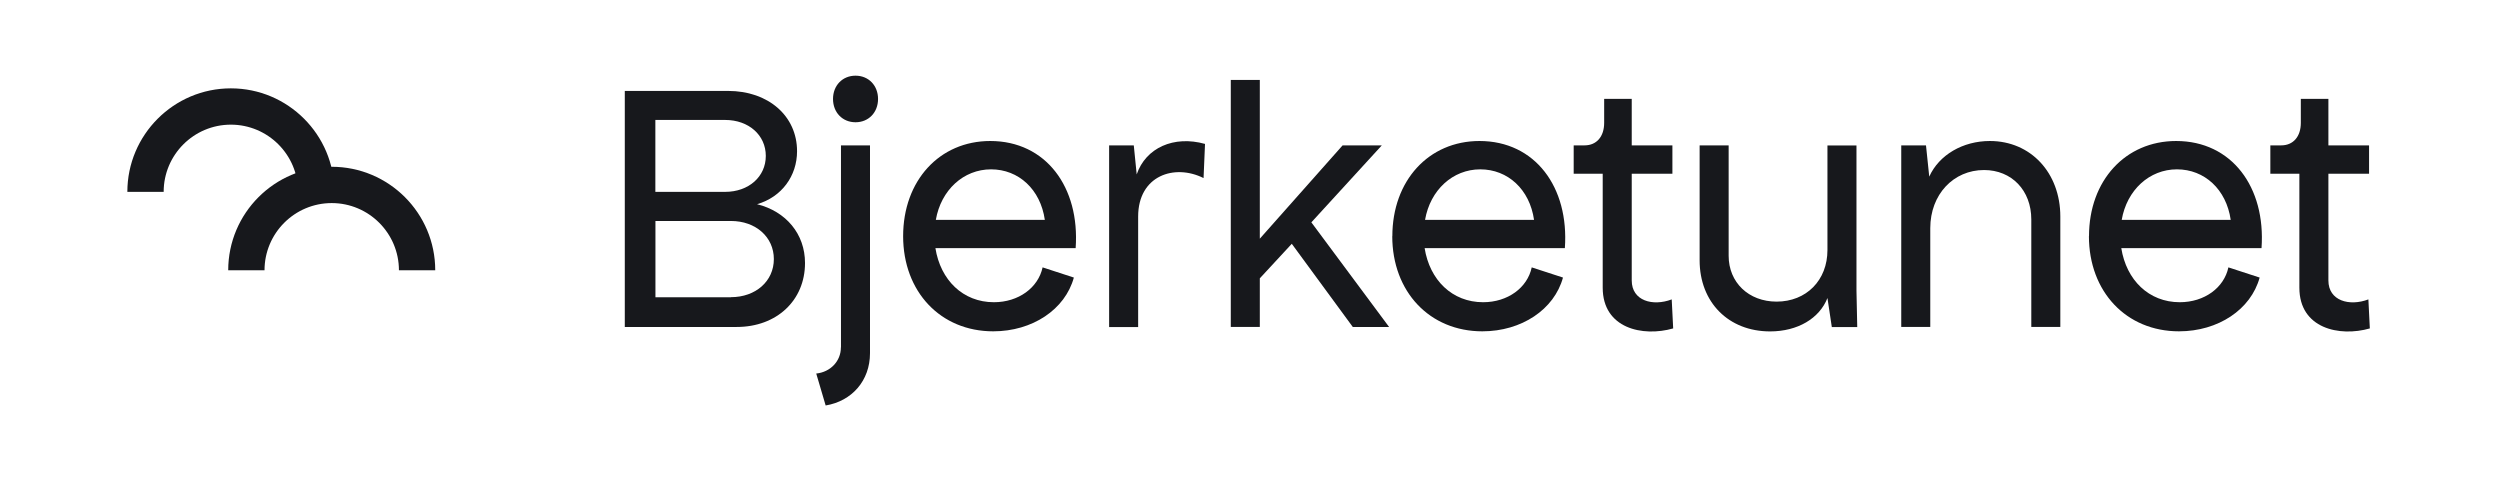
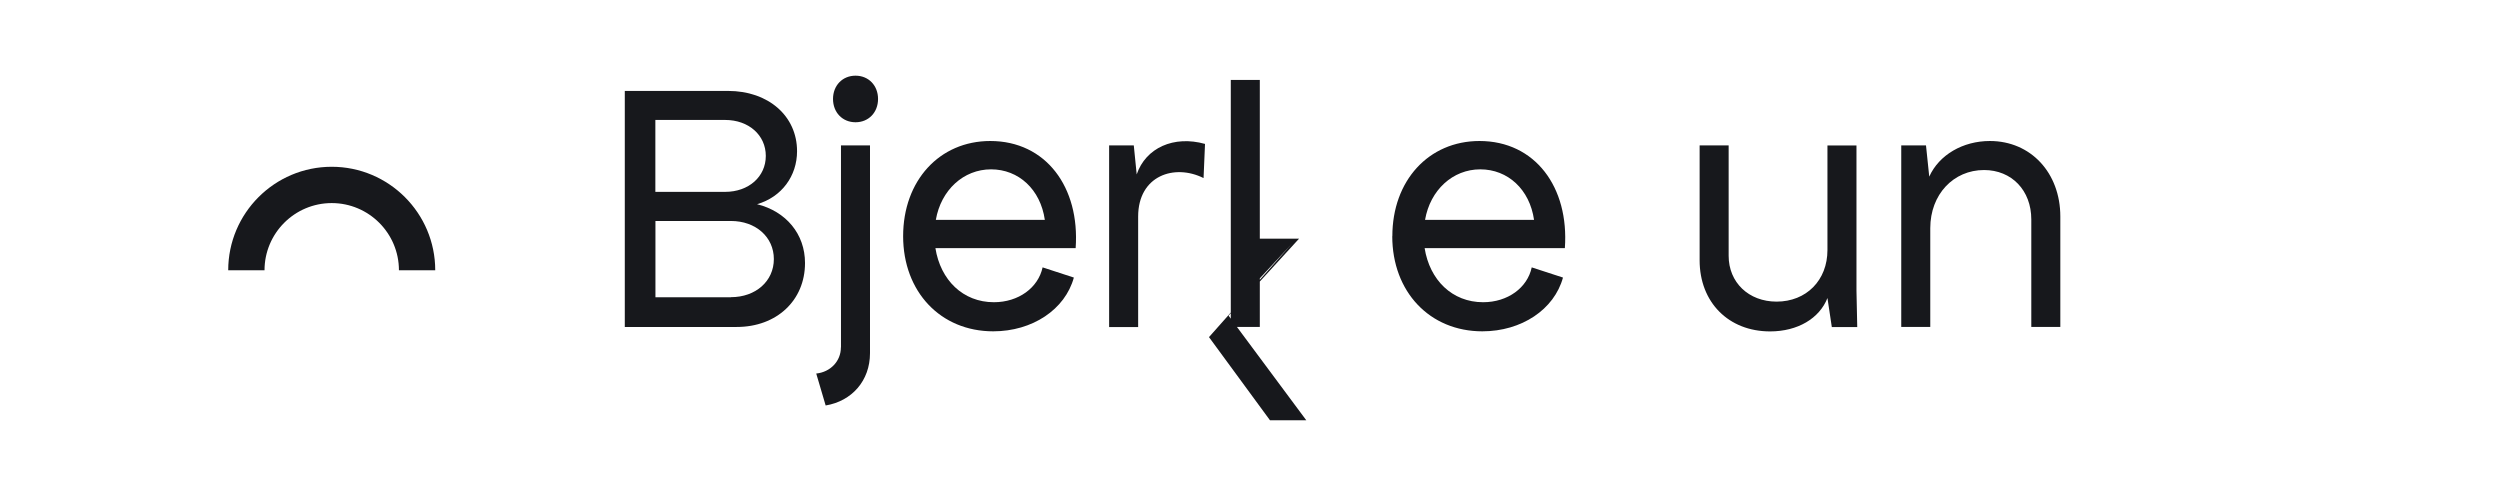
<svg xmlns="http://www.w3.org/2000/svg" width="100%" height="100%" viewBox="0 0 584 113" version="1.1" xml:space="preserve" style="fill-rule:evenodd;clip-rule:evenodd;stroke-linejoin:round;stroke-miterlimit:2;">
  <g>
    <path d="M145.972,21.239l24.1,-0c9.42,-0 16.12,5.86 16.12,14.08c-0,5.76 -3.56,10.7 -9.34,12.38c6.78,1.7 11.2,6.96 11.2,13.74c-0,8.74 -6.62,14.94 -15.96,14.94l-26.14,-0l-0,-55.16l0.02,0.02Zm23.42,23.58c5.52,-0 9.5,-3.56 9.5,-8.4c-0,-4.84 -3.98,-8.4 -9.5,-8.4l-16.3,-0l-0,16.8l16.3,-0Zm1.36,24.6c5.78,-0 10.02,-3.74 10.02,-8.9c-0,-5.16 -4.24,-8.9 -10.02,-8.9l-17.64,-0l-0,17.82l17.64,-0l-0,-0.02Z" style="fill:#17181c;fill-rule:nonzero;" />
    <path d="M196.452,81.139l-0,-47.18l6.78,-0l-0,48.54c-0,6.44 -4.24,11.2 -10.36,12.22l-2.2,-7.46c3.3,-0.34 5.76,-2.88 5.76,-6.1l0.02,-0.02Zm3.4,-63.46c3.06,-0 5.26,2.3 5.26,5.44c-0,3.14 -2.2,5.44 -5.26,5.44c-3.06,-0 -5.26,-2.3 -5.26,-5.44c-0,-3.14 2.2,-5.44 5.26,-5.44Z" style="fill:#17181c;fill-rule:nonzero;" />
    <path d="M210.972,55.179c-0,-12.98 8.48,-22.24 20.36,-22.24c12.98,-0 20.96,10.78 19.94,25.02l-32.76,-0c1.18,7.46 6.44,12.64 13.66,12.64c5.78,-0 10.36,-3.4 11.38,-8.14l7.3,2.38c-2.04,7.46 -9.68,12.56 -18.84,12.56c-12.3,-0 -21.04,-9.24 -21.04,-22.24l-0,0.02Zm33.1,-3.82c-1.02,-7.12 -6.12,-11.8 -12.56,-11.8c-6.44,-0 -11.7,4.84 -12.9,11.8l25.46,-0Z" style="fill:#17181c;fill-rule:nonzero;" />
    <path d="M259.072,33.959l5.78,-0l0.68,6.78c2.12,-6.2 8.66,-9.16 15.96,-7.12l-0.34,7.98c-6.78,-3.4 -15.28,-0.6 -15.28,9l-0,25.8l-6.78,-0l-0,-42.42l-0.02,-0.02Z" style="fill:#17181c;fill-rule:nonzero;" />
-     <path d="M301.752,56.959l-7.46,8.06l-0,11.36l-6.78,-0l-0,-57.7l6.78,-0l-0,37.08l19.34,-21.8l9.16,-0l-16.46,17.98l18.16,24.44l-8.48,-0l-14.26,-19.44l-0,0.02Z" style="fill:#17181c;fill-rule:nonzero;" />
+     <path d="M301.752,56.959l-7.46,8.06l-0,11.36l-6.78,-0l-0,-57.7l6.78,-0l-0,37.08l9.16,-0l-16.46,17.98l18.16,24.44l-8.48,-0l-14.26,-19.44l-0,0.02Z" style="fill:#17181c;fill-rule:nonzero;" />
    <path d="M325.252,55.179c-0,-12.98 8.48,-22.24 20.36,-22.24c12.98,-0 20.96,10.78 19.94,25.02l-32.76,-0c1.18,7.46 6.44,12.64 13.66,12.64c5.78,-0 10.36,-3.4 11.36,-8.14l7.3,2.38c-2.04,7.46 -9.68,12.56 -18.84,12.56c-12.3,-0 -21.04,-9.24 -21.04,-22.24l0.02,0.02Zm33.1,-3.82c-1.02,-7.12 -6.12,-11.8 -12.56,-11.8c-6.44,-0 -11.7,4.84 -12.9,11.8l25.46,-0Z" style="fill:#17181c;fill-rule:nonzero;" />
-     <path d="M374.392,67.219l-0,-26.64l-6.78,-0l-0,-6.62l2.54,-0c2.8,-0 4.58,-2.04 4.58,-5.26l-0,-5.6l6.44,-0l-0,10.86l9.5,-0l-0,6.62l-9.5,-0l-0,24.94c-0,4.76 4.92,6.1 9.34,4.42l0.34,6.78c-7.12,2.04 -16.46,-0 -16.46,-9.5Z" style="fill:#17181c;fill-rule:nonzero;" />
    <path d="M397.032,60.799l-0,-26.84l6.78,-0l-0,25.8c-0,6.2 4.66,10.7 11.2,10.7c6.96,-0 11.88,-5 11.88,-12.04l-0,-24.44l6.78,-0l-0,33.94l0.18,8.48l-5.94,-0l-1.02,-6.78c-1.86,4.76 -6.96,7.8 -13.4,7.8c-9.68,-0 -16.46,-6.78 -16.46,-16.62Z" style="fill:#17181c;fill-rule:nonzero;" />
    <path d="M444.132,33.959l5.78,-0l0.76,7.3c2.3,-5.1 7.88,-8.32 14.16,-8.32c9.58,-0 16.46,7.46 16.46,17.64l-0,25.8l-6.78,-0l-0,-25.12c-0,-6.78 -4.58,-11.54 -11.04,-11.54c-7.12,-0 -12.56,5.68 -12.56,13.58l-0,23.08l-6.78,-0l-0,-42.42Z" style="fill:#17181c;fill-rule:nonzero;" />
-     <path d="M487.992,55.179c-0,-12.98 8.48,-22.24 20.36,-22.24c12.98,-0 20.96,10.78 19.94,25.02l-32.76,-0c1.18,7.46 6.44,12.64 13.66,12.64c5.78,-0 10.36,-3.4 11.36,-8.14l7.3,2.38c-2.04,7.46 -9.68,12.56 -18.84,12.56c-12.3,-0 -21.04,-9.24 -21.04,-22.24l0.02,0.02Zm33.1,-3.82c-1.02,-7.12 -6.12,-11.8 -12.56,-11.8c-6.44,-0 -11.7,4.84 -12.9,11.8l25.46,-0Z" style="fill:#17181c;fill-rule:nonzero;" />
-     <path d="M537.132,67.219l-0,-26.64l-6.78,-0l-0,-6.62l2.54,-0c2.8,-0 4.58,-2.04 4.58,-5.26l-0,-5.6l6.44,-0l-0,10.86l9.5,-0l-0,6.62l-9.5,-0l-0,24.94c-0,4.76 4.92,6.1 9.34,4.42l0.34,6.78c-7.12,2.04 -16.46,-0 -16.46,-9.5Z" style="fill:#17181c;fill-rule:nonzero;" />
-     <path d="M29.752,44.818l8.48,0c-0,-8.66 7.04,-15.7 15.7,-15.7c8.66,0 15.7,7.04 15.7,15.7l8.48,0c-0,-13.34 -10.84,-24.179 -24.18,-24.179c-13.34,-0 -24.18,10.859 -24.18,24.179Z" style="fill:#17181c;fill-rule:nonzero;" />
    <path d="M53.312,63.139l8.48,-0c-0,-8.66 7.04,-15.7 15.7,-15.7c8.66,-0 15.7,7.04 15.7,15.7l8.48,-0c-0,-13.34 -10.84,-24.18 -24.18,-24.18c-13.34,-0 -24.18,10.84 -24.18,24.18Z" style="fill:#17181c;fill-rule:nonzero;" />
  </g>
  <rect x="0" y="0" width="583.344" height="112.397" style="fill:none;" />
</svg>